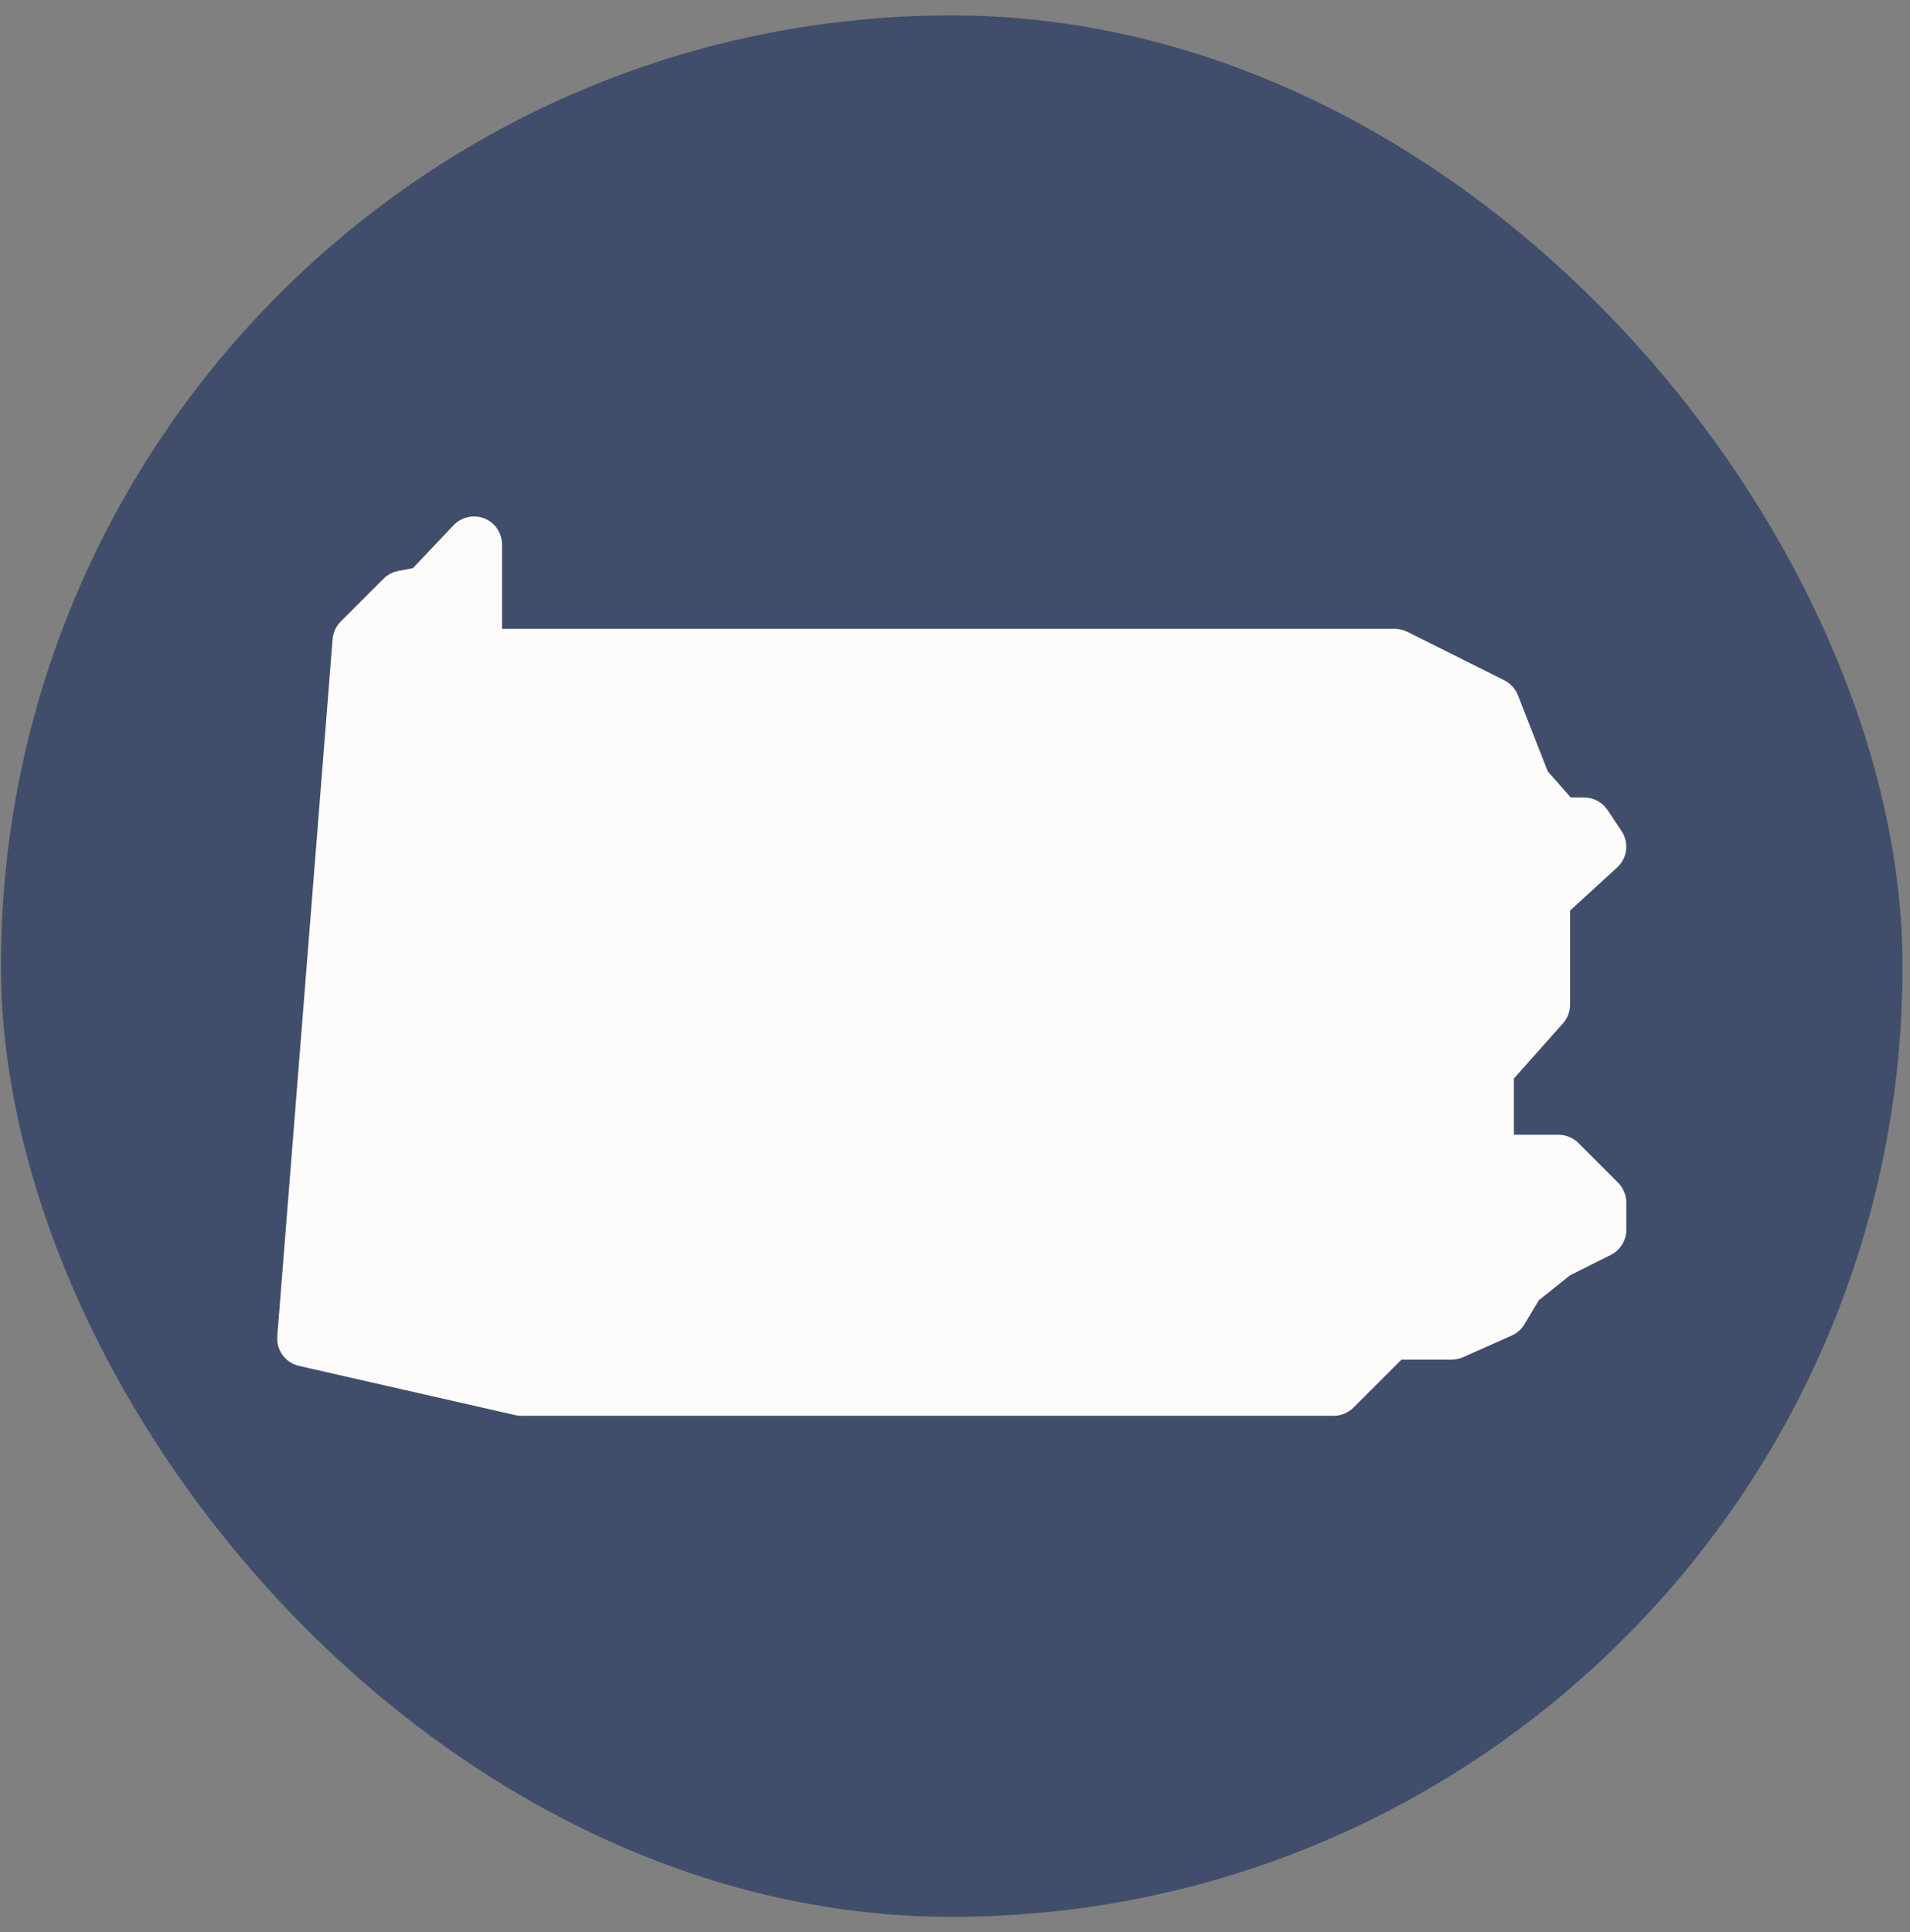
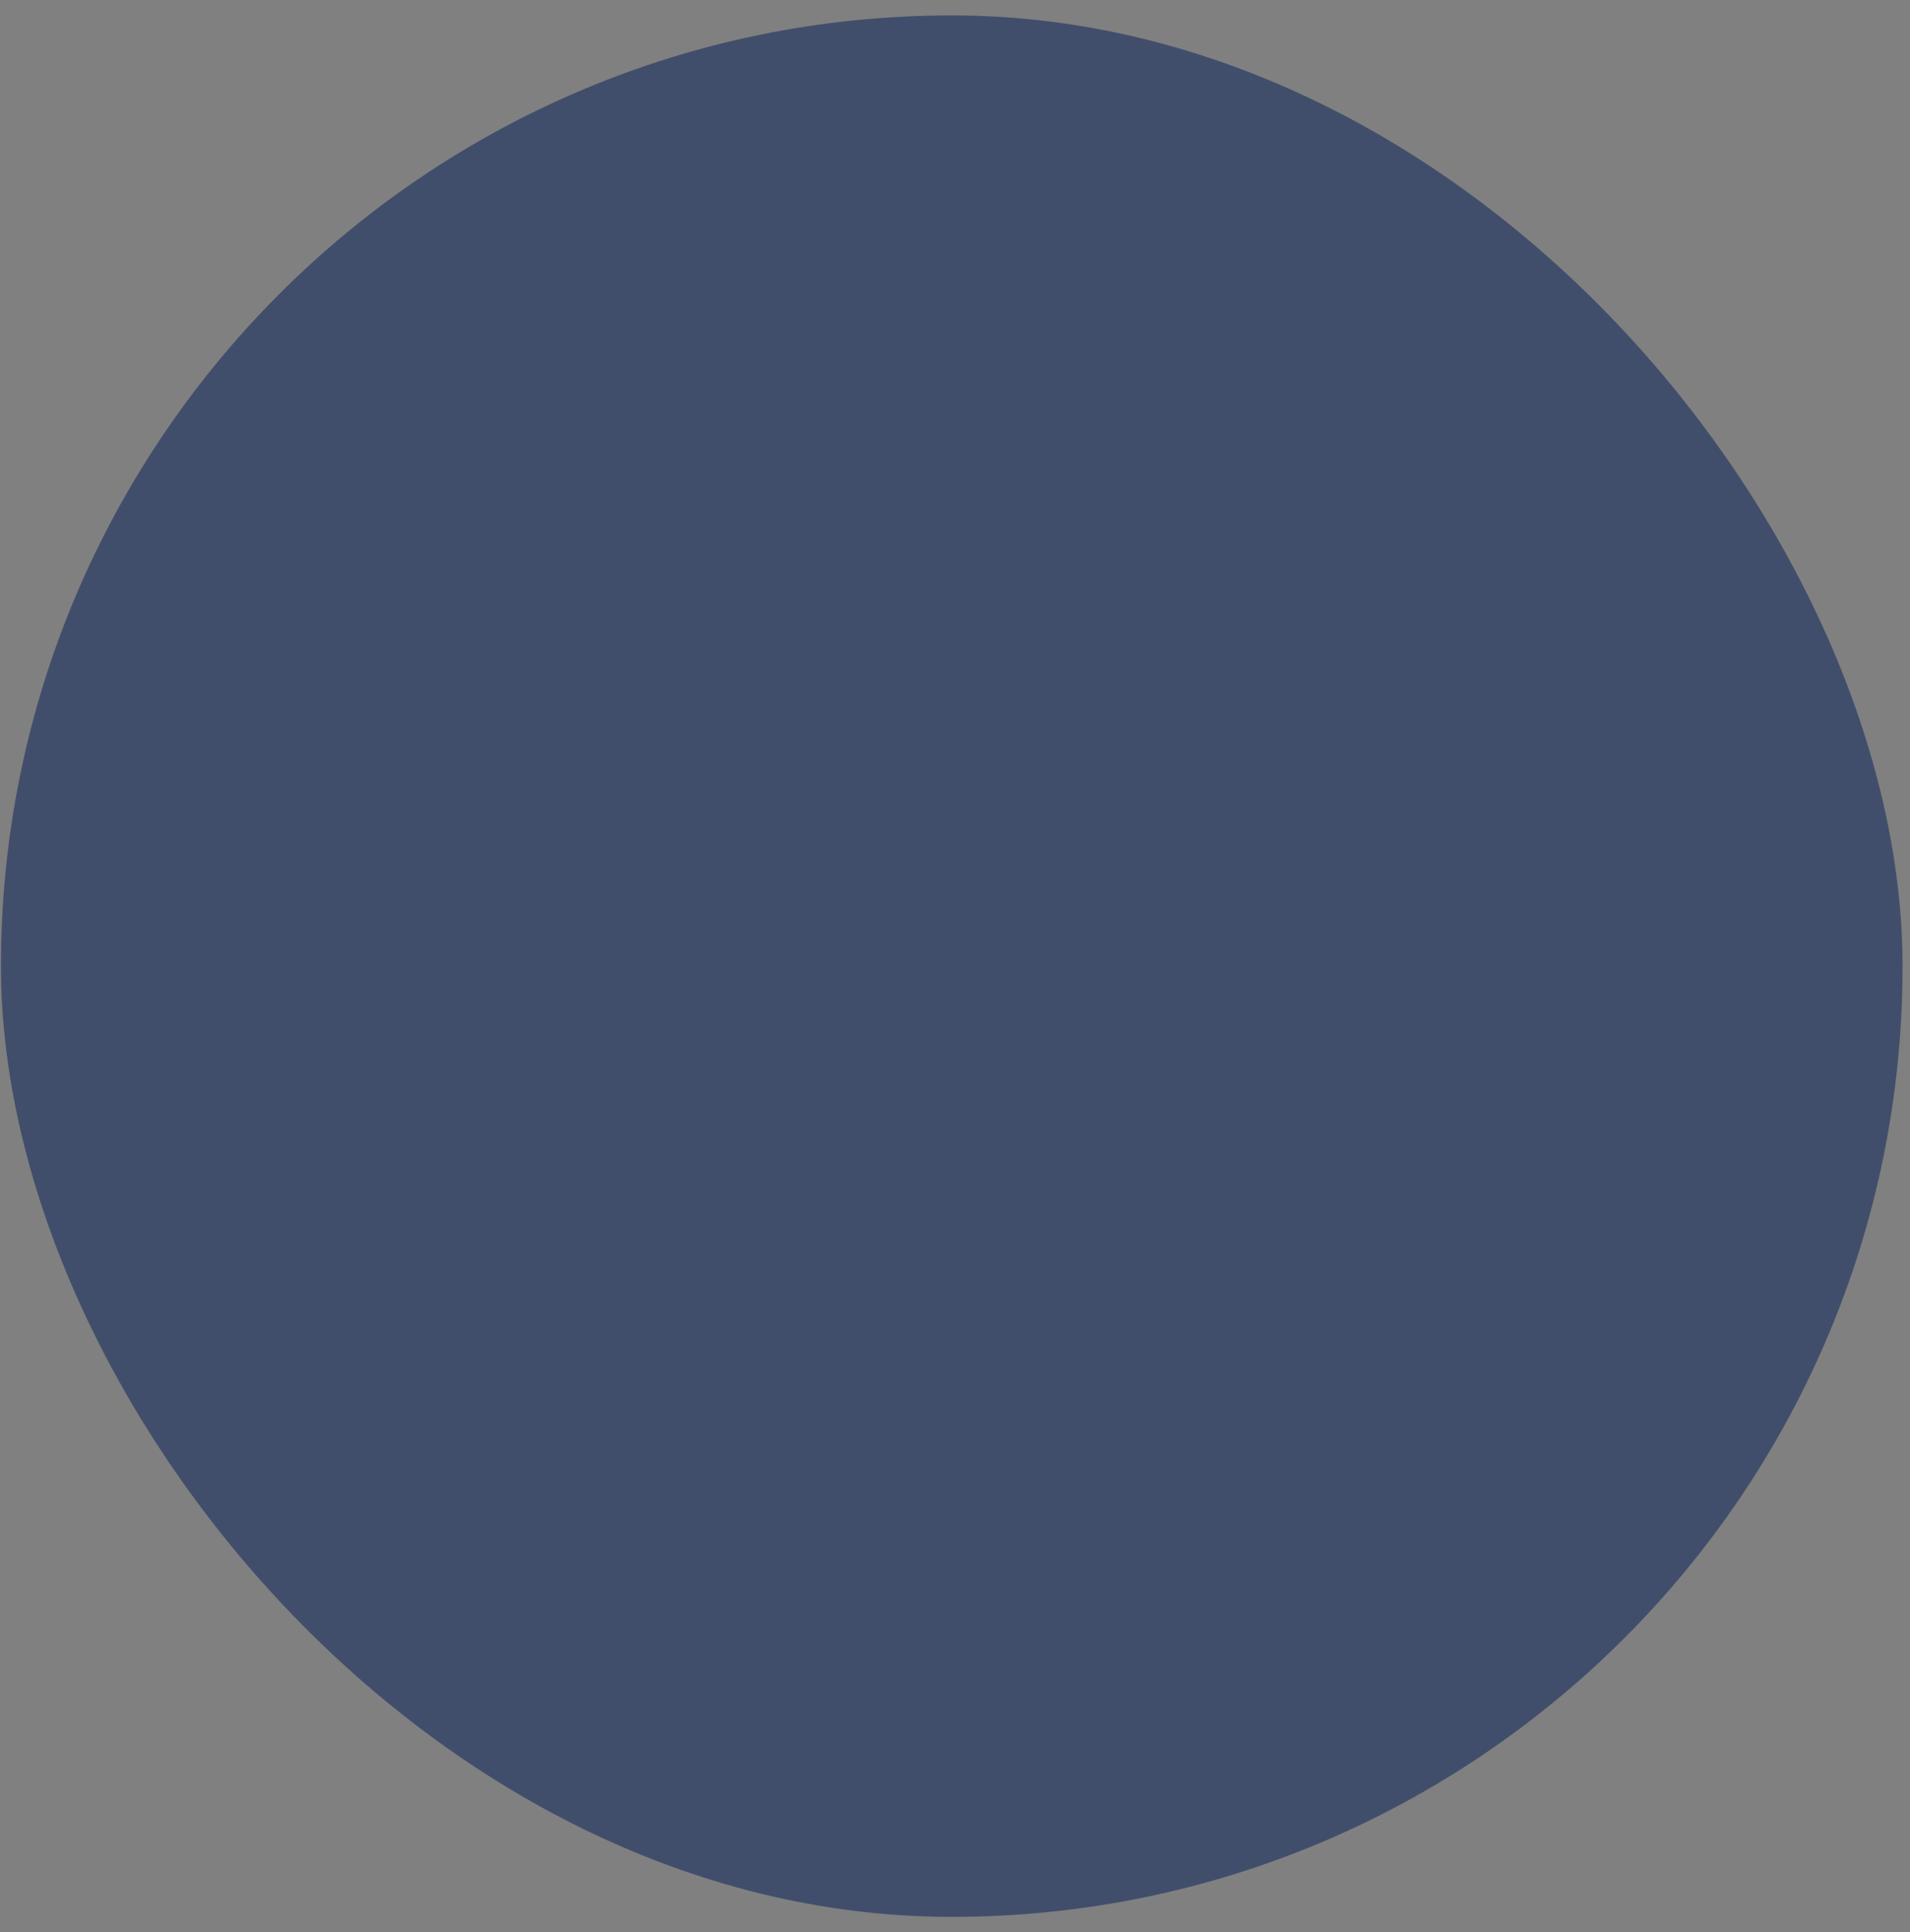
<svg xmlns="http://www.w3.org/2000/svg" width="85" height="86" viewBox="0 0 85 86" fill="none">
  <rect x="0" y="0" width="85" height="86" fill="#808080" stroke="none" />
  <rect x="0.042" y="0.686" width="84.627" height="84.627" rx="42.314" fill="#414E6B" />
-   <path d="M59.349 63.012H23.202C23.11 63.012 23.017 63.002 22.924 62.98L13.308 60.791C12.703 60.653 12.29 60.093 12.34 59.472L14.802 28.447C14.824 28.149 14.954 27.871 15.164 27.661L17.068 25.758C17.243 25.582 17.468 25.462 17.714 25.415L18.377 25.285L20.185 23.376C20.541 23.006 21.081 22.888 21.559 23.073C22.029 23.263 22.342 23.724 22.342 24.236V27.989H62.073C62.266 27.989 62.458 28.034 62.633 28.122L66.944 30.276C67.219 30.413 67.434 30.648 67.549 30.938L68.877 34.328L69.903 35.494H70.499C70.916 35.494 71.307 35.702 71.539 36.052L72.165 36.99C72.507 37.503 72.425 38.188 71.969 38.606L69.873 40.525V44.712C69.873 45.02 69.761 45.315 69.558 45.543L67.371 48.002V50.504H69.355C69.688 50.504 70.006 50.636 70.241 50.869L72.01 52.638C72.242 52.873 72.375 53.191 72.375 53.523V54.734C72.375 55.207 72.107 55.64 71.684 55.852L69.873 56.758L68.482 57.869L67.837 58.944C67.704 59.165 67.507 59.337 67.271 59.442L65.11 60.403C64.952 60.473 64.78 60.511 64.605 60.511H62.368L60.232 62.647C59.999 62.88 59.681 63.012 59.349 63.012Z" fill="#FEFCFB" />
</svg>